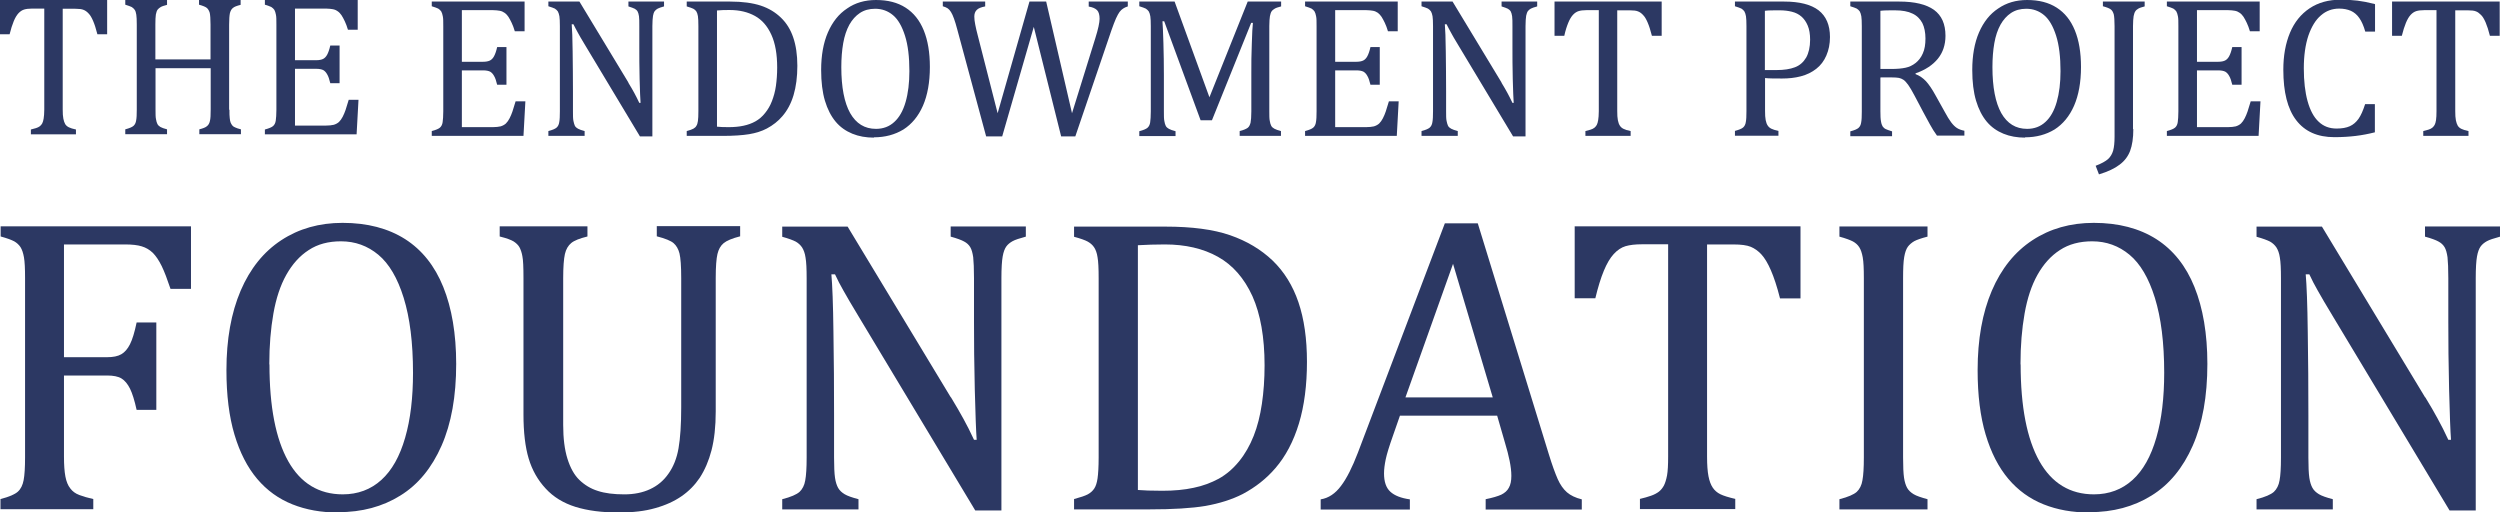
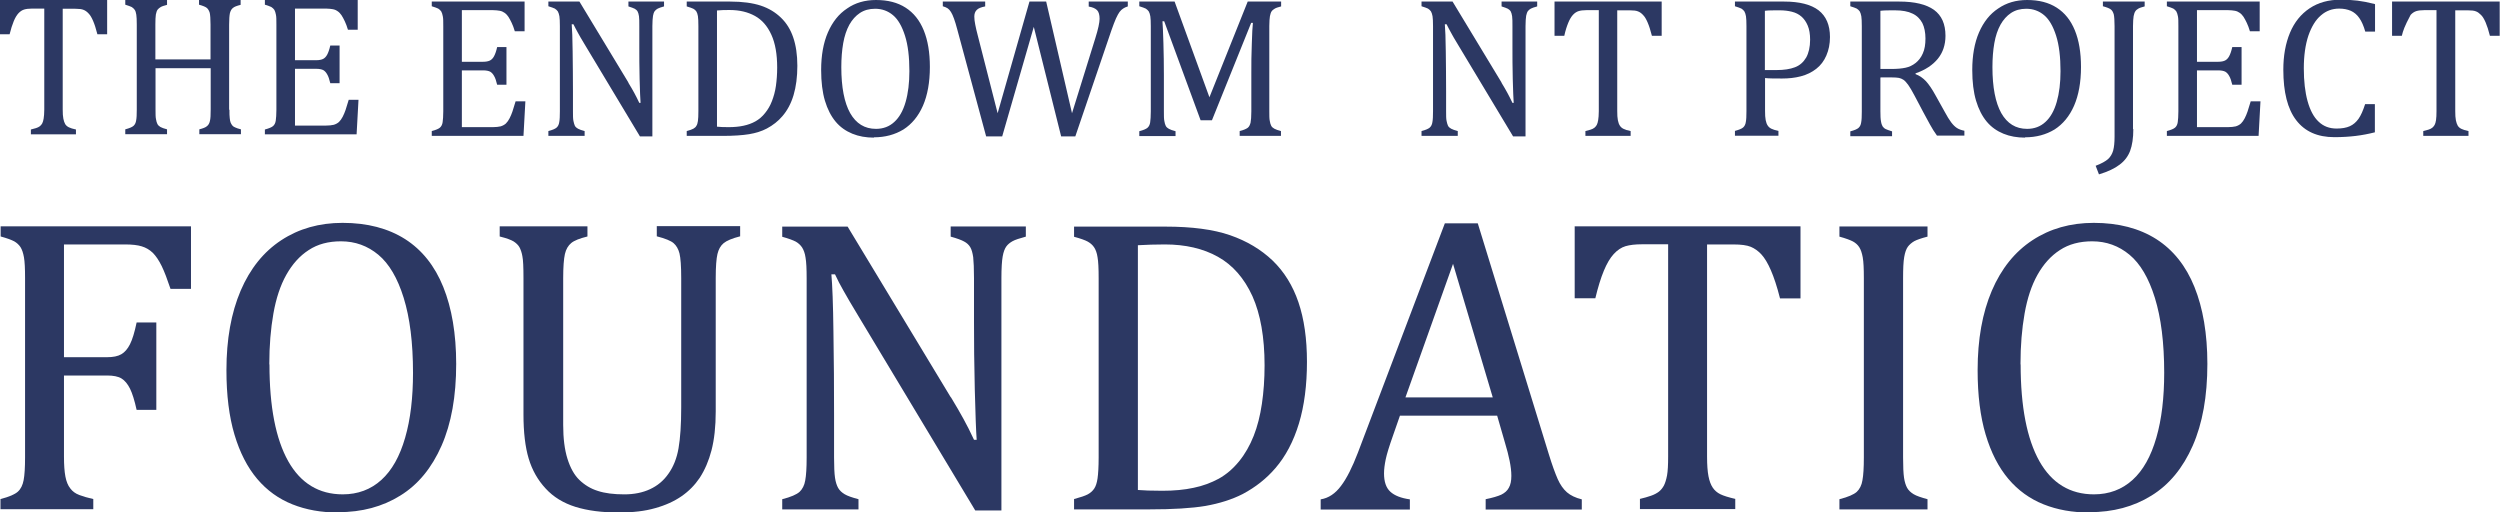
<svg xmlns="http://www.w3.org/2000/svg" width="200" height="41" viewBox="0 0 200 41" fill="none">
  <g clip-path="url(#clip0_1554_15491)">
    <path d="M-8.89459e-05 0H8.572V2.74H7.791C7.677 2.29 7.564 1.939 7.45 1.677C7.337 1.414 7.223 1.214 7.085 1.076C6.959 0.938 6.82 0.838 6.681 0.788C6.543 0.726 6.316 0.701 6.026 0.701H5.017V8.758C5.017 9.071 5.03 9.321 5.068 9.496C5.105 9.684 5.156 9.821 5.219 9.934C5.295 10.047 5.383 10.122 5.509 10.184C5.635 10.247 5.824 10.309 6.076 10.36V10.747H2.471V10.36C2.635 10.322 2.773 10.284 2.887 10.247C3.013 10.209 3.101 10.159 3.189 10.097C3.265 10.034 3.328 9.959 3.378 9.872C3.429 9.771 3.467 9.646 3.492 9.484C3.517 9.321 3.542 9.083 3.542 8.771V0.688H2.546C2.294 0.688 2.093 0.713 1.929 0.763C1.765 0.813 1.614 0.913 1.475 1.063C1.336 1.214 1.21 1.426 1.097 1.702C0.983 1.977 0.87 2.327 0.769 2.74H-0.013V0H-8.89459e-05Z" fill="#2C3863" />
    <path d="M18.355 8.771C18.355 9.071 18.355 9.296 18.38 9.459C18.393 9.609 18.418 9.734 18.456 9.821C18.494 9.909 18.544 9.984 18.594 10.047C18.645 10.109 18.72 10.159 18.821 10.197C18.922 10.247 19.073 10.297 19.275 10.347V10.735H15.947V10.347C16.237 10.272 16.439 10.197 16.552 10.097C16.666 10.009 16.754 9.872 16.792 9.684C16.842 9.496 16.855 9.196 16.855 8.758V5.455H12.442V8.758C12.442 9.108 12.442 9.371 12.48 9.534C12.505 9.696 12.543 9.821 12.594 9.922C12.644 10.022 12.732 10.097 12.833 10.159C12.947 10.222 13.123 10.284 13.363 10.347V10.735H10.022V10.347C10.35 10.259 10.564 10.172 10.678 10.072C10.791 9.972 10.867 9.821 10.892 9.634C10.93 9.446 10.942 9.158 10.942 8.771V1.964C10.942 1.601 10.93 1.339 10.904 1.176C10.879 1.013 10.841 0.876 10.778 0.788C10.715 0.701 10.64 0.626 10.539 0.563C10.438 0.513 10.261 0.45 10.022 0.375V0H13.363V0.388C13.136 0.45 12.959 0.5 12.858 0.563C12.758 0.626 12.669 0.688 12.606 0.776C12.543 0.863 12.505 0.988 12.468 1.164C12.442 1.339 12.43 1.601 12.43 1.964V4.754H16.842V1.964C16.842 1.514 16.817 1.201 16.779 1.026C16.729 0.863 16.653 0.726 16.552 0.638C16.451 0.551 16.237 0.463 15.922 0.375V0H19.25V0.388C18.947 0.463 18.746 0.538 18.632 0.638C18.519 0.726 18.443 0.863 18.393 1.051C18.355 1.239 18.33 1.539 18.33 1.977V8.783L18.355 8.771Z" fill="#2C3863" />
    <path d="M28.617 0V2.377H27.835C27.759 2.114 27.671 1.889 27.583 1.702C27.495 1.514 27.406 1.351 27.318 1.214C27.23 1.089 27.129 0.976 27.015 0.901C26.915 0.826 26.776 0.763 26.637 0.738C26.486 0.713 26.31 0.688 26.108 0.688H23.599V4.817H25.301C25.528 4.817 25.717 4.779 25.843 4.717C25.969 4.654 26.083 4.542 26.171 4.379C26.259 4.216 26.347 3.979 26.423 3.641H27.167V6.656H26.423C26.347 6.343 26.272 6.106 26.171 5.943C26.083 5.78 25.969 5.668 25.856 5.605C25.73 5.543 25.541 5.505 25.301 5.505H23.599V10.047H26.07C26.322 10.047 26.537 10.022 26.7 9.984C26.864 9.934 27.003 9.859 27.116 9.759C27.23 9.646 27.331 9.509 27.419 9.334C27.507 9.158 27.583 8.983 27.646 8.796C27.709 8.608 27.785 8.333 27.898 7.982H28.68L28.528 10.747H21.191V10.36C21.519 10.272 21.733 10.184 21.847 10.084C21.96 9.984 22.036 9.834 22.061 9.646C22.087 9.459 22.112 9.171 22.112 8.783V1.964C22.112 1.601 22.112 1.339 22.074 1.176C22.049 1.013 21.998 0.888 21.948 0.788C21.885 0.701 21.809 0.626 21.708 0.563C21.607 0.513 21.431 0.45 21.191 0.375V0H28.604H28.617Z" fill="#2C3863" />
    <path d="M41.967 0.125V2.502H41.185C41.109 2.239 41.021 2.014 40.933 1.827C40.845 1.639 40.756 1.476 40.668 1.339C40.58 1.214 40.479 1.101 40.366 1.026C40.265 0.951 40.126 0.888 39.987 0.863C39.836 0.838 39.66 0.813 39.458 0.813H36.949V4.942H38.651C38.878 4.942 39.067 4.904 39.193 4.842C39.319 4.779 39.433 4.667 39.521 4.504C39.609 4.341 39.697 4.104 39.773 3.766H40.517V6.781H39.773C39.697 6.468 39.622 6.231 39.521 6.068C39.433 5.905 39.319 5.793 39.206 5.73C39.08 5.668 38.891 5.63 38.651 5.63H36.949V10.172H39.42C39.672 10.172 39.887 10.147 40.05 10.109C40.214 10.059 40.353 9.984 40.467 9.884C40.58 9.771 40.681 9.634 40.769 9.459C40.857 9.283 40.933 9.108 40.996 8.921C41.059 8.733 41.135 8.47 41.248 8.107H42.03L41.878 10.872H34.541V10.485C34.869 10.397 35.084 10.309 35.197 10.209C35.31 10.109 35.386 9.959 35.411 9.771C35.437 9.584 35.462 9.296 35.462 8.908V2.089C35.462 1.726 35.462 1.464 35.424 1.301C35.399 1.138 35.348 1.013 35.298 0.913C35.235 0.826 35.159 0.751 35.058 0.688C34.958 0.638 34.781 0.575 34.541 0.5V0.125H41.954H41.967Z" fill="#2C3863" />
    <path d="M50.261 6.606C50.451 6.919 50.614 7.194 50.741 7.432C50.867 7.669 51.005 7.932 51.144 8.232H51.245C51.22 7.907 51.194 7.282 51.169 6.331C51.144 5.38 51.144 4.517 51.144 3.753V2.102C51.144 1.739 51.144 1.476 51.119 1.301C51.094 1.138 51.056 1.001 51.005 0.913C50.955 0.826 50.867 0.751 50.778 0.701C50.678 0.65 50.514 0.588 50.274 0.513V0.125H53.123V0.513C52.884 0.575 52.72 0.638 52.619 0.688C52.518 0.738 52.442 0.813 52.379 0.888C52.316 0.976 52.266 1.101 52.241 1.264C52.215 1.439 52.19 1.714 52.19 2.089V10.91H51.194L46.782 3.566C46.505 3.115 46.316 2.777 46.202 2.565C46.089 2.352 45.975 2.152 45.874 1.939H45.736C45.774 2.34 45.799 3.078 45.812 4.129C45.824 5.192 45.837 6.243 45.837 7.294V8.896C45.837 9.246 45.837 9.509 45.874 9.671C45.912 9.834 45.938 9.959 45.988 10.059C46.038 10.159 46.127 10.234 46.24 10.297C46.354 10.359 46.53 10.422 46.77 10.485V10.872H43.87V10.485C44.198 10.397 44.412 10.309 44.526 10.209C44.639 10.109 44.715 9.959 44.74 9.771C44.778 9.584 44.79 9.296 44.79 8.908V2.089C44.79 1.726 44.778 1.464 44.753 1.301C44.727 1.138 44.677 1.013 44.627 0.913C44.563 0.826 44.488 0.751 44.387 0.688C44.286 0.638 44.11 0.575 43.87 0.5V0.125H46.354L50.274 6.606H50.261Z" fill="#2C3863" />
    <path d="M57.359 10.134C57.573 10.159 57.888 10.172 58.292 10.172C58.733 10.172 59.136 10.134 59.477 10.059C59.83 9.984 60.145 9.871 60.435 9.709C60.725 9.546 60.977 9.333 61.204 9.046C61.431 8.77 61.62 8.445 61.758 8.082C61.897 7.719 62.011 7.319 62.074 6.869C62.137 6.418 62.174 5.93 62.174 5.405C62.174 4.341 62.023 3.466 61.708 2.777C61.393 2.089 60.964 1.589 60.397 1.276C59.83 0.963 59.161 0.801 58.38 0.801C58.014 0.801 57.687 0.801 57.359 0.838V10.134ZM54.938 10.872V10.485C55.178 10.422 55.354 10.359 55.468 10.297C55.569 10.234 55.657 10.172 55.707 10.072C55.77 9.984 55.808 9.859 55.833 9.684C55.859 9.521 55.871 9.246 55.871 8.883V2.089C55.871 1.726 55.859 1.451 55.833 1.289C55.808 1.126 55.758 1.001 55.707 0.913C55.644 0.826 55.569 0.751 55.468 0.701C55.367 0.65 55.191 0.588 54.938 0.513V0.125H58.405C59.401 0.125 60.221 0.238 60.863 0.45C61.506 0.663 62.036 0.988 62.477 1.414C62.918 1.839 63.246 2.365 63.46 3.003C63.675 3.628 63.788 4.391 63.788 5.267C63.788 6.143 63.687 6.931 63.486 7.607C63.284 8.282 62.981 8.845 62.59 9.296C62.25 9.696 61.834 10.022 61.342 10.284C60.939 10.497 60.46 10.647 59.931 10.735C59.401 10.822 58.682 10.872 57.8 10.872H54.926H54.938Z" fill="#2C3863" />
    <path d="M67.305 5.367C67.305 6.981 67.545 8.208 68.011 9.046C68.49 9.884 69.171 10.309 70.079 10.309C70.659 10.309 71.15 10.122 71.541 9.759C71.945 9.396 72.247 8.858 72.449 8.157C72.651 7.457 72.751 6.631 72.751 5.693C72.751 4.554 72.638 3.603 72.398 2.853C72.159 2.102 71.844 1.551 71.44 1.214C71.037 0.876 70.558 0.701 70.016 0.701C69.537 0.701 69.133 0.813 68.793 1.038C68.453 1.264 68.175 1.576 67.948 1.977C67.722 2.39 67.558 2.878 67.457 3.453C67.356 4.029 67.305 4.667 67.305 5.38M69.915 11.01C69.285 11.01 68.705 10.91 68.188 10.697C67.671 10.485 67.217 10.172 66.852 9.734C66.486 9.296 66.196 8.733 65.994 8.057C65.793 7.382 65.692 6.556 65.692 5.605C65.692 4.442 65.868 3.428 66.234 2.59C66.6 1.752 67.104 1.114 67.772 0.676C68.415 0.225 69.197 0 70.079 0C71.024 0 71.806 0.2 72.449 0.613C73.092 1.026 73.571 1.626 73.899 2.427C74.226 3.228 74.39 4.204 74.39 5.355C74.39 6.581 74.201 7.619 73.836 8.458C73.47 9.296 72.941 9.934 72.272 10.36C71.592 10.772 70.81 10.985 69.915 10.985" fill="#2C3863" />
    <path d="M82.71 2.127L80.176 10.91H78.891L76.584 2.365C76.483 2.002 76.407 1.714 76.319 1.489C76.243 1.264 76.155 1.088 76.079 0.963C76.004 0.838 75.915 0.738 75.827 0.676C75.739 0.613 75.6 0.55 75.424 0.5V0.125H78.815V0.513C78.487 0.575 78.26 0.663 78.134 0.801C78.008 0.926 77.945 1.101 77.945 1.326C77.945 1.514 77.97 1.726 78.021 1.977C78.071 2.227 78.134 2.515 78.222 2.84L79.811 9.058L82.357 0.125H83.694L85.761 9.058L87.627 3.053C87.854 2.327 87.967 1.802 87.967 1.501C87.967 1.201 87.904 0.951 87.766 0.813C87.627 0.676 87.412 0.575 87.097 0.525V0.125H90.224V0.513C90.06 0.563 89.934 0.625 89.846 0.688C89.745 0.751 89.656 0.838 89.568 0.951C89.48 1.063 89.392 1.239 89.278 1.476C89.177 1.714 89.051 2.027 88.913 2.427L86.026 10.91H84.891L82.698 2.127H82.71Z" fill="#2C3863" />
    <path d="M102.49 0.513C102.263 0.575 102.086 0.625 101.986 0.688C101.885 0.751 101.796 0.813 101.733 0.901C101.67 0.988 101.633 1.113 101.595 1.289C101.569 1.464 101.544 1.726 101.544 2.089V8.896C101.544 9.246 101.544 9.509 101.582 9.671C101.607 9.834 101.645 9.959 101.696 10.059C101.746 10.159 101.834 10.234 101.948 10.297C102.061 10.359 102.238 10.422 102.477 10.485V10.872H99.174V10.485C99.477 10.409 99.678 10.322 99.805 10.234C99.931 10.147 99.994 9.997 100.044 9.821C100.082 9.634 100.107 9.333 100.107 8.908V5.893C100.107 5.105 100.107 4.304 100.145 3.491C100.17 2.677 100.195 2.127 100.233 1.827H100.095L96.956 9.621H96.048L93.136 1.701H92.997C93.022 2.027 93.048 2.602 93.073 3.441C93.098 4.279 93.111 5.142 93.111 6.03V8.908C93.111 9.258 93.111 9.521 93.148 9.684C93.174 9.846 93.212 9.972 93.262 10.072C93.312 10.172 93.401 10.247 93.514 10.309C93.627 10.372 93.804 10.434 94.043 10.497V10.885H91.144V10.497C91.472 10.409 91.686 10.322 91.8 10.222C91.913 10.122 91.989 9.972 92.014 9.784C92.039 9.596 92.064 9.308 92.064 8.921V2.089C92.064 1.726 92.052 1.464 92.026 1.301C92.001 1.138 91.951 1.001 91.9 0.913C91.837 0.826 91.762 0.751 91.661 0.688C91.56 0.638 91.384 0.575 91.144 0.5V0.125H93.968L96.754 7.782L99.817 0.125H102.49V0.513Z" fill="#2C3863" />
-     <path d="M111.818 0.125V2.502H111.037C110.961 2.239 110.873 2.014 110.785 1.827C110.696 1.639 110.608 1.476 110.52 1.339C110.432 1.214 110.331 1.101 110.23 1.026C110.116 0.951 109.99 0.888 109.852 0.863C109.7 0.838 109.524 0.813 109.322 0.813H106.814V4.942H108.515C108.742 4.942 108.931 4.904 109.058 4.842C109.184 4.779 109.297 4.667 109.385 4.504C109.474 4.341 109.562 4.104 109.637 3.766H110.381V6.781H109.637C109.562 6.468 109.486 6.231 109.385 6.068C109.297 5.905 109.184 5.793 109.07 5.73C108.944 5.668 108.755 5.63 108.515 5.63H106.814V10.172H109.284C109.537 10.172 109.751 10.147 109.915 10.109C110.079 10.059 110.217 9.984 110.331 9.884C110.444 9.771 110.545 9.634 110.633 9.459C110.722 9.283 110.797 9.108 110.86 8.921C110.923 8.733 110.999 8.47 111.112 8.107H111.894L111.743 10.872H104.406V10.485C104.734 10.397 104.948 10.309 105.061 10.209C105.175 10.109 105.25 9.959 105.276 9.771C105.313 9.584 105.326 9.296 105.326 8.908V2.089C105.326 1.726 105.326 1.464 105.288 1.301C105.263 1.138 105.213 1.013 105.162 0.913C105.099 0.826 105.023 0.751 104.923 0.688C104.822 0.638 104.645 0.575 104.406 0.5V0.125H111.818Z" fill="#2C3863" />
    <path d="M120.113 6.606C120.302 6.919 120.466 7.194 120.592 7.432C120.718 7.669 120.857 7.932 120.996 8.232H121.096C121.071 7.907 121.046 7.282 121.021 6.331C120.996 5.38 120.996 4.517 120.996 3.753V2.102C120.996 1.739 120.996 1.476 120.97 1.301C120.945 1.138 120.907 1.001 120.857 0.913C120.806 0.826 120.718 0.751 120.63 0.701C120.529 0.65 120.365 0.588 120.126 0.513V0.125H122.975V0.513C122.735 0.575 122.571 0.638 122.471 0.688C122.37 0.738 122.294 0.813 122.231 0.888C122.168 0.976 122.13 1.101 122.092 1.264C122.067 1.439 122.042 1.714 122.042 2.089V10.91H121.046L116.634 3.566C116.356 3.115 116.167 2.777 116.054 2.565C115.94 2.352 115.827 2.152 115.726 1.939H115.587C115.625 2.34 115.65 3.078 115.663 4.129C115.676 5.192 115.688 6.243 115.688 7.294V8.896C115.688 9.246 115.688 9.509 115.726 9.671C115.764 9.834 115.789 9.959 115.84 10.059C115.89 10.159 115.978 10.234 116.092 10.297C116.205 10.359 116.382 10.422 116.621 10.485V10.872H113.722V10.485C114.049 10.397 114.264 10.309 114.377 10.209C114.491 10.109 114.566 9.959 114.592 9.771C114.629 9.584 114.642 9.296 114.642 8.908V2.089C114.642 1.726 114.629 1.464 114.604 1.301C114.579 1.138 114.528 1.013 114.478 0.913C114.415 0.826 114.339 0.751 114.239 0.688C114.138 0.638 113.961 0.575 113.722 0.5V0.125H116.205L120.126 6.606H120.113Z" fill="#2C3863" />
    <path d="M124.362 0.125H132.934V2.865H132.153C132.039 2.415 131.926 2.064 131.812 1.802C131.699 1.539 131.585 1.339 131.447 1.201C131.321 1.063 131.182 0.963 131.043 0.913C130.905 0.851 130.678 0.826 130.388 0.826H129.379V8.883C129.379 9.196 129.392 9.434 129.43 9.621C129.467 9.809 129.518 9.946 129.593 10.059C129.669 10.172 129.757 10.247 129.883 10.309C130.009 10.372 130.199 10.434 130.451 10.485V10.872H126.833V10.485C126.997 10.447 127.135 10.409 127.249 10.372C127.375 10.334 127.463 10.284 127.551 10.222C127.627 10.159 127.69 10.084 127.74 9.997C127.791 9.896 127.829 9.771 127.854 9.609C127.879 9.446 127.904 9.208 127.904 8.896V0.813H126.908C126.656 0.813 126.454 0.838 126.291 0.888C126.127 0.938 125.975 1.038 125.837 1.188C125.698 1.339 125.572 1.551 125.459 1.827C125.345 2.102 125.232 2.452 125.143 2.865H124.362V0.125Z" fill="#2C3863" />
    <path d="M141.204 5.605H142.124C142.716 5.605 143.208 5.53 143.599 5.38C143.99 5.23 144.28 4.967 144.494 4.604C144.696 4.241 144.809 3.766 144.809 3.178C144.809 2.727 144.746 2.352 144.62 2.052C144.494 1.751 144.33 1.514 144.116 1.326C143.901 1.138 143.649 1.013 143.347 0.938C143.044 0.863 142.729 0.826 142.376 0.826C141.847 0.826 141.456 0.826 141.191 0.863V5.618L141.204 5.605ZM141.204 8.87C141.204 9.183 141.216 9.421 141.254 9.609C141.292 9.796 141.342 9.934 141.418 10.047C141.494 10.159 141.582 10.234 141.708 10.297C141.834 10.359 142.023 10.422 142.275 10.472V10.86H138.796V10.472C139.124 10.384 139.338 10.297 139.451 10.197C139.565 10.097 139.641 9.946 139.666 9.759C139.704 9.571 139.716 9.283 139.716 8.896V2.089C139.716 1.726 139.704 1.464 139.678 1.301C139.653 1.138 139.603 1.013 139.552 0.913C139.489 0.826 139.414 0.751 139.313 0.688C139.212 0.638 139.035 0.575 138.796 0.5V0.125H142.729C143.965 0.125 144.885 0.363 145.49 0.826C146.095 1.301 146.398 2.014 146.398 2.965C146.398 3.516 146.297 4.004 146.108 4.441C145.918 4.879 145.654 5.23 145.301 5.505C144.948 5.78 144.544 5.98 144.065 6.105C143.586 6.231 143.095 6.281 142.565 6.281C141.973 6.281 141.519 6.281 141.204 6.243V8.858V8.87Z" fill="#2C3863" />
    <path d="M150.432 0.851V5.517H151.327C151.781 5.517 152.159 5.48 152.449 5.417C152.739 5.355 153.003 5.23 153.243 5.042C153.482 4.854 153.684 4.604 153.823 4.279C153.974 3.954 154.037 3.553 154.037 3.078C154.037 2.602 153.949 2.164 153.785 1.839C153.609 1.514 153.356 1.251 153.003 1.088C152.65 0.913 152.184 0.826 151.592 0.826C151.112 0.826 150.734 0.826 150.432 0.863M150.432 6.218V8.896C150.432 9.271 150.444 9.546 150.482 9.721C150.507 9.896 150.558 10.022 150.608 10.109C150.671 10.197 150.747 10.272 150.848 10.322C150.949 10.372 151.125 10.434 151.365 10.509V10.897H148.024V10.509C148.352 10.422 148.566 10.334 148.679 10.234C148.793 10.134 148.869 9.984 148.894 9.796C148.932 9.609 148.944 9.321 148.944 8.933V2.089C148.944 1.726 148.932 1.464 148.906 1.301C148.881 1.138 148.831 1.013 148.78 0.913C148.717 0.826 148.642 0.751 148.541 0.688C148.44 0.638 148.263 0.575 148.024 0.5V0.125H151.945C153.18 0.125 154.1 0.35 154.718 0.788C155.336 1.239 155.638 1.927 155.638 2.865C155.638 3.578 155.436 4.191 155.033 4.692C154.63 5.192 154.037 5.593 153.243 5.868V5.93C153.571 6.055 153.835 6.243 154.075 6.493C154.302 6.744 154.567 7.119 154.844 7.632L155.563 8.921C155.764 9.296 155.941 9.584 156.092 9.784C156.243 9.984 156.395 10.134 156.546 10.234C156.697 10.334 156.899 10.409 157.151 10.46V10.847H154.957C154.756 10.572 154.567 10.272 154.39 9.946C154.214 9.621 154.037 9.296 153.861 8.971L153.167 7.657C152.953 7.257 152.789 6.969 152.65 6.781C152.512 6.593 152.386 6.456 152.272 6.381C152.159 6.306 152.033 6.256 151.907 6.231C151.781 6.206 151.579 6.193 151.327 6.193H150.457L150.432 6.218Z" fill="#2C3863" />
    <path d="M159.395 5.367C159.395 6.981 159.634 8.208 160.101 9.046C160.58 9.884 161.261 10.309 162.168 10.309C162.748 10.309 163.24 10.122 163.631 9.759C164.034 9.396 164.337 8.858 164.538 8.157C164.74 7.457 164.841 6.631 164.841 5.693C164.841 4.554 164.727 3.603 164.488 2.853C164.248 2.102 163.933 1.551 163.53 1.214C163.126 0.876 162.647 0.701 162.105 0.701C161.626 0.701 161.223 0.813 160.882 1.038C160.542 1.264 160.265 1.576 160.038 1.977C159.811 2.39 159.647 2.878 159.546 3.453C159.445 4.029 159.395 4.667 159.395 5.38M162.004 11.01C161.374 11.01 160.794 10.91 160.277 10.697C159.76 10.485 159.307 10.172 158.941 9.734C158.575 9.296 158.286 8.733 158.084 8.057C157.882 7.382 157.781 6.556 157.781 5.605C157.781 4.442 157.958 3.428 158.323 2.59C158.689 1.752 159.193 1.114 159.861 0.676C160.517 0.225 161.286 0 162.168 0C163.114 0 163.895 0.2 164.538 0.613C165.181 1.026 165.66 1.626 165.988 2.427C166.316 3.228 166.48 4.204 166.48 5.355C166.48 6.581 166.291 7.619 165.925 8.458C165.559 9.296 165.03 9.934 164.362 10.36C163.681 10.772 162.899 10.985 162.004 10.985" fill="#2C3863" />
    <path d="M170.665 10.334C170.665 11.047 170.577 11.623 170.413 12.061C170.249 12.499 169.972 12.874 169.568 13.174C169.178 13.475 168.623 13.737 167.917 13.95L167.652 13.262C168.119 13.087 168.447 12.899 168.648 12.724C168.837 12.549 168.976 12.311 169.052 12.048C169.127 11.773 169.165 11.41 169.165 10.947V2.089C169.165 1.639 169.14 1.326 169.102 1.151C169.052 0.988 168.989 0.851 168.875 0.763C168.774 0.676 168.56 0.588 168.232 0.5V0.125H171.573V0.513C171.346 0.575 171.17 0.625 171.069 0.688C170.968 0.751 170.88 0.813 170.829 0.901C170.766 0.988 170.728 1.113 170.69 1.289C170.665 1.464 170.64 1.726 170.64 2.089V10.322L170.665 10.334Z" fill="#2C3863" />
    <path d="M180.775 0.125V2.502H179.994C179.918 2.239 179.83 2.014 179.742 1.827C179.653 1.639 179.565 1.476 179.477 1.339C179.389 1.214 179.288 1.101 179.174 1.026C179.073 0.951 178.935 0.888 178.796 0.863C178.645 0.838 178.468 0.813 178.267 0.813H175.758V4.942H177.46C177.687 4.942 177.876 4.904 178.002 4.842C178.128 4.779 178.241 4.667 178.33 4.504C178.418 4.341 178.506 4.104 178.582 3.766H179.326V6.781H178.582C178.506 6.468 178.43 6.231 178.33 6.068C178.241 5.905 178.128 5.793 178.014 5.73C177.888 5.668 177.699 5.63 177.46 5.63H175.758V10.172H178.229C178.481 10.172 178.695 10.147 178.859 10.109C179.023 10.059 179.162 9.984 179.275 9.884C179.389 9.771 179.489 9.634 179.578 9.459C179.666 9.283 179.742 9.108 179.805 8.921C179.868 8.733 179.943 8.47 180.057 8.107H180.838L180.687 10.872H173.35V10.485C173.678 10.397 173.892 10.309 174.006 10.209C174.119 10.109 174.195 9.959 174.22 9.771C174.245 9.584 174.27 9.296 174.27 8.908V2.089C174.27 1.726 174.27 1.464 174.233 1.301C174.207 1.138 174.157 1.013 174.106 0.913C174.043 0.826 173.968 0.751 173.867 0.688C173.766 0.638 173.59 0.575 173.35 0.5V0.125H180.763H180.775Z" fill="#2C3863" />
    <path d="M190.003 0.35V2.527H189.221C189.095 2.077 188.931 1.702 188.742 1.439C188.553 1.164 188.314 0.976 188.062 0.863C187.797 0.751 187.494 0.688 187.129 0.688C186.587 0.688 186.095 0.863 185.679 1.226C185.25 1.589 184.923 2.127 184.67 2.853C184.431 3.578 184.305 4.442 184.305 5.468C184.305 6.494 184.406 7.369 184.607 8.095C184.809 8.821 185.099 9.371 185.49 9.734C185.881 10.109 186.36 10.284 186.927 10.284C187.356 10.284 187.709 10.222 187.986 10.097C188.263 9.972 188.49 9.772 188.679 9.509C188.868 9.246 189.045 8.846 189.209 8.333H189.99V10.585C189.499 10.71 188.982 10.81 188.465 10.873C187.948 10.935 187.368 10.973 186.75 10.973C185.402 10.973 184.393 10.522 183.7 9.621C183.006 8.721 182.666 7.369 182.666 5.58C182.666 4.454 182.843 3.478 183.195 2.628C183.548 1.777 184.078 1.126 184.771 0.663C185.465 0.2 186.297 -0.025 187.255 -0.025C187.734 -0.025 188.175 0 188.591 0.05C188.994 0.1 189.461 0.188 189.99 0.325" fill="#2C3863" />
-     <path d="M191.403 0.125H199.975V2.865H199.193C199.08 2.415 198.966 2.064 198.853 1.802C198.739 1.539 198.626 1.339 198.487 1.201C198.349 1.063 198.223 0.963 198.084 0.913C197.945 0.851 197.718 0.826 197.428 0.826H196.42V8.883C196.42 9.196 196.433 9.434 196.47 9.621C196.508 9.809 196.559 9.946 196.622 10.059C196.697 10.172 196.785 10.247 196.912 10.309C197.038 10.372 197.227 10.434 197.479 10.485V10.872H193.861V10.485C194.025 10.447 194.163 10.409 194.277 10.372C194.403 10.334 194.491 10.284 194.579 10.222C194.655 10.159 194.718 10.084 194.768 9.997C194.819 9.909 194.857 9.771 194.882 9.609C194.907 9.446 194.92 9.208 194.92 8.896V0.813H193.924C193.672 0.813 193.47 0.838 193.306 0.888C193.142 0.938 192.991 1.038 192.852 1.188C192.714 1.339 192.588 1.551 192.474 1.827C192.361 2.102 192.247 2.452 192.146 2.865H191.365V0.125H191.403Z" fill="#2C3863" />
+     <path d="M191.403 0.125H199.975V2.865H199.193C199.08 2.415 198.966 2.064 198.853 1.802C198.739 1.539 198.626 1.339 198.487 1.201C198.349 1.063 198.223 0.963 198.084 0.913C197.945 0.851 197.718 0.826 197.428 0.826H196.42V8.883C196.42 9.196 196.433 9.434 196.47 9.621C196.508 9.809 196.559 9.946 196.622 10.059C196.697 10.172 196.785 10.247 196.912 10.309C197.038 10.372 197.227 10.434 197.479 10.485V10.872H193.861V10.485C194.025 10.447 194.163 10.409 194.277 10.372C194.403 10.334 194.491 10.284 194.579 10.222C194.655 10.159 194.718 10.084 194.768 9.997C194.819 9.909 194.857 9.771 194.882 9.609C194.907 9.446 194.92 9.208 194.92 8.896V0.813H193.924C193.672 0.813 193.47 0.838 193.306 0.888C193.142 0.938 192.991 1.038 192.852 1.188C192.361 2.102 192.247 2.452 192.146 2.865H191.365V0.125H191.403Z" fill="#2C3863" />
    <path d="M15.279 18.104V23.109H13.64C13.388 22.358 13.161 21.745 12.934 21.282C12.707 20.819 12.468 20.469 12.216 20.218C11.964 19.981 11.674 19.806 11.333 19.706C11.006 19.605 10.564 19.555 10.01 19.555H5.118V28.576H8.56C9.052 28.576 9.43 28.501 9.707 28.338C9.985 28.176 10.211 27.913 10.4 27.538C10.59 27.162 10.766 26.587 10.93 25.799H12.506V32.792H10.93C10.766 32.042 10.59 31.479 10.4 31.091C10.211 30.715 9.985 30.44 9.72 30.278C9.455 30.115 9.064 30.04 8.56 30.04H5.118V36.533C5.118 37.197 5.156 37.722 5.232 38.122C5.308 38.523 5.434 38.836 5.623 39.073C5.799 39.311 6.039 39.486 6.341 39.599C6.644 39.711 7.009 39.824 7.463 39.924V40.737H0.038V39.924C0.731 39.749 1.185 39.549 1.425 39.336C1.664 39.123 1.816 38.81 1.891 38.41C1.967 38.01 2.005 37.409 2.005 36.583V22.245C2.005 21.482 1.979 20.932 1.916 20.581C1.853 20.231 1.765 19.968 1.639 19.768C1.513 19.58 1.337 19.418 1.135 19.305C0.921 19.192 0.555 19.055 0.051 18.917V18.104H15.279Z" fill="#2C3863" />
    <path d="M21.557 29.151C21.557 32.542 22.061 35.119 23.057 36.896C24.053 38.66 25.515 39.548 27.419 39.548C28.629 39.548 29.663 39.161 30.507 38.397C31.352 37.634 31.982 36.508 32.411 35.019C32.84 33.543 33.041 31.804 33.041 29.827C33.041 27.412 32.789 25.423 32.297 23.834C31.806 22.245 31.125 21.094 30.268 20.381C29.41 19.668 28.415 19.305 27.28 19.305C26.272 19.305 25.414 19.53 24.696 20.006C23.977 20.468 23.385 21.132 22.906 21.982C22.427 22.833 22.086 23.872 21.872 25.085C21.658 26.299 21.544 27.65 21.544 29.151M27.041 41C25.704 41 24.494 40.787 23.397 40.349C22.3 39.911 21.355 39.236 20.573 38.31C19.792 37.384 19.187 36.208 18.758 34.769C18.329 33.33 18.115 31.616 18.115 29.614C18.115 27.15 18.493 25.035 19.25 23.259C20.006 21.494 21.09 20.143 22.502 19.217C23.914 18.291 25.54 17.829 27.406 17.829C29.385 17.829 31.049 18.267 32.411 19.13C33.76 19.993 34.781 21.269 35.462 22.958C36.142 24.647 36.495 26.699 36.495 29.114C36.495 31.704 36.105 33.881 35.323 35.657C34.541 37.434 33.445 38.773 32.02 39.649C30.596 40.537 28.944 40.975 27.053 40.975" fill="#2C3863" />
    <path d="M57.258 32.918C57.258 34.119 57.145 35.157 56.918 36.033C56.703 36.859 56.388 37.597 55.972 38.235C55.581 38.811 55.102 39.299 54.522 39.699C53.943 40.099 53.236 40.425 52.417 40.65C51.598 40.888 50.627 41 49.505 41C48.156 41 47.009 40.85 46.038 40.55C45.08 40.25 44.273 39.762 43.656 39.086C43.025 38.41 42.572 37.61 42.294 36.684C42.017 35.758 41.878 34.582 41.878 33.156V22.246C41.878 21.382 41.853 20.794 41.79 20.494C41.739 20.194 41.651 19.956 41.55 19.768C41.45 19.593 41.286 19.443 41.097 19.318C40.895 19.193 40.529 19.055 39.975 18.918V18.104H46.996V18.918C46.379 19.068 45.937 19.243 45.698 19.443C45.458 19.643 45.282 19.931 45.194 20.319C45.105 20.707 45.055 21.357 45.055 22.258V33.994C45.055 35.07 45.168 35.971 45.395 36.696C45.622 37.422 45.937 37.998 46.353 38.398C46.769 38.798 47.261 39.099 47.828 39.274C48.396 39.461 49.102 39.549 49.946 39.549C50.728 39.549 51.409 39.411 52.001 39.136C52.594 38.861 53.085 38.46 53.476 37.897C53.867 37.347 54.144 36.671 54.283 35.858C54.422 35.057 54.497 33.969 54.497 32.605V22.246C54.497 21.282 54.447 20.632 54.358 20.269C54.27 19.919 54.106 19.643 53.892 19.456C53.678 19.268 53.224 19.08 52.543 18.905V18.092H59.212V18.905C58.569 19.068 58.128 19.255 57.888 19.456C57.649 19.656 57.485 19.944 57.397 20.319C57.308 20.694 57.258 21.332 57.258 22.246V32.905V32.918Z" fill="#2C3863" />
    <path d="M76.066 31.767C76.47 32.43 76.798 33.005 77.075 33.506C77.352 34.006 77.63 34.557 77.92 35.182H78.134C78.084 34.507 78.033 33.168 77.983 31.166C77.932 29.164 77.92 27.35 77.92 25.736V22.258C77.92 21.495 77.894 20.944 77.857 20.581C77.806 20.231 77.731 19.956 77.617 19.768C77.504 19.581 77.34 19.43 77.125 19.318C76.924 19.205 76.558 19.068 76.054 18.93V18.117H82.067V18.93C81.563 19.068 81.21 19.18 81.008 19.293C80.806 19.405 80.63 19.543 80.504 19.718C80.378 19.893 80.277 20.156 80.214 20.519C80.151 20.869 80.113 21.457 80.113 22.258V40.837H78.02L68.717 25.361C68.137 24.397 67.721 23.697 67.481 23.259C67.229 22.821 67.002 22.383 66.801 21.945H66.511C66.587 22.796 66.65 24.335 66.675 26.562C66.713 28.789 66.725 31.003 66.725 33.218V36.596C66.725 37.334 66.75 37.872 66.801 38.223C66.851 38.56 66.939 38.836 67.053 39.036C67.166 39.236 67.343 39.399 67.57 39.536C67.797 39.674 68.162 39.799 68.679 39.937V40.75H62.578V39.937C63.271 39.761 63.725 39.561 63.964 39.349C64.191 39.136 64.355 38.823 64.418 38.435C64.494 38.035 64.532 37.434 64.532 36.609V22.27C64.532 21.507 64.506 20.957 64.443 20.607C64.393 20.256 64.292 19.993 64.166 19.793C64.04 19.606 63.864 19.443 63.662 19.33C63.447 19.218 63.082 19.08 62.578 18.942V18.129H67.809L76.066 31.792V31.767Z" fill="#2C3863" />
    <path d="M91.018 39.198C91.459 39.236 92.115 39.261 92.985 39.261C93.918 39.261 94.75 39.186 95.493 39.023C96.225 38.873 96.893 38.623 97.498 38.297C98.103 37.959 98.632 37.509 99.124 36.909C99.603 36.321 99.994 35.632 100.296 34.869C100.599 34.106 100.813 33.243 100.952 32.304C101.091 31.366 101.166 30.34 101.166 29.227C101.166 26.987 100.839 25.135 100.196 23.697C99.54 22.258 98.62 21.207 97.435 20.544C96.25 19.881 94.825 19.555 93.186 19.555C92.43 19.555 91.712 19.58 91.031 19.618V39.198H91.018ZM85.925 40.737V39.924C86.442 39.786 86.808 39.661 87.022 39.548C87.249 39.423 87.413 39.273 87.539 39.086C87.665 38.898 87.753 38.623 87.804 38.272C87.854 37.922 87.892 37.359 87.892 36.596V22.258C87.892 21.482 87.867 20.919 87.804 20.581C87.753 20.231 87.652 19.968 87.526 19.78C87.4 19.593 87.224 19.443 87.022 19.33C86.82 19.217 86.442 19.08 85.925 18.942V18.129H93.237C95.342 18.129 97.069 18.354 98.406 18.817C99.742 19.28 100.876 19.956 101.809 20.844C102.729 21.732 103.423 22.846 103.877 24.184C104.33 25.523 104.557 27.1 104.557 28.951C104.557 30.803 104.343 32.467 103.914 33.881C103.486 35.295 102.856 36.496 102.036 37.447C101.318 38.285 100.448 38.973 99.414 39.523C98.557 39.961 97.561 40.274 96.439 40.474C95.317 40.662 93.817 40.75 91.964 40.75H85.913L85.925 40.737Z" fill="#2C3863" />
    <path d="M112.436 31.791H119.42L116.243 21.107L112.436 31.791ZM118.853 40.75V39.936C119.407 39.824 119.823 39.699 120.101 39.574C120.378 39.436 120.58 39.261 120.706 39.023C120.844 38.785 120.908 38.473 120.908 38.072C120.908 37.697 120.857 37.297 120.769 36.859C120.681 36.421 120.555 35.933 120.391 35.395L119.773 33.255H111.995L111.428 34.882C111.138 35.695 110.948 36.321 110.86 36.733C110.772 37.159 110.722 37.534 110.722 37.872C110.722 38.535 110.885 39.023 111.226 39.336C111.566 39.649 112.083 39.849 112.789 39.949V40.762H105.654V39.949C106.284 39.849 106.826 39.486 107.28 38.873C107.746 38.26 108.188 37.372 108.629 36.221L115.588 17.866H118.222L123.908 36.346C124.173 37.209 124.412 37.859 124.614 38.322C124.815 38.773 125.068 39.136 125.358 39.386C125.648 39.636 126.038 39.824 126.543 39.949V40.762H118.84L118.853 40.75Z" fill="#2C3863" />
    <path d="M125.963 18.104H144.04V23.872H142.402C142.162 22.921 141.91 22.171 141.67 21.62C141.431 21.07 141.179 20.644 140.914 20.356C140.649 20.069 140.359 19.868 140.057 19.743C139.754 19.618 139.288 19.556 138.683 19.556H136.565V36.534C136.565 37.184 136.603 37.71 136.678 38.098C136.754 38.486 136.867 38.786 137.019 39.011C137.17 39.236 137.372 39.411 137.624 39.536C137.876 39.661 138.279 39.787 138.821 39.912V40.725H131.195V39.912C131.522 39.837 131.825 39.749 132.077 39.661C132.329 39.574 132.543 39.461 132.707 39.336C132.871 39.211 132.997 39.048 133.111 38.848C133.212 38.648 133.3 38.373 133.363 38.035C133.426 37.697 133.451 37.184 133.451 36.521V19.543H131.346C130.829 19.543 130.388 19.593 130.047 19.693C129.707 19.793 129.392 20.006 129.102 20.319C128.812 20.632 128.547 21.082 128.308 21.658C128.068 22.233 127.841 22.971 127.627 23.86H125.975V18.092L125.963 18.104Z" fill="#2C3863" />
    <path d="M152.247 36.596C152.247 37.334 152.272 37.885 152.323 38.223C152.373 38.56 152.462 38.836 152.575 39.036C152.688 39.236 152.865 39.399 153.092 39.536C153.319 39.674 153.697 39.799 154.201 39.937V40.75H147.154V39.937C147.848 39.761 148.301 39.561 148.541 39.349C148.768 39.136 148.932 38.823 148.995 38.423C149.07 38.022 149.108 37.422 149.108 36.596V22.258C149.108 21.495 149.083 20.944 149.02 20.594C148.957 20.244 148.869 19.981 148.743 19.781C148.617 19.581 148.44 19.43 148.238 19.318C148.024 19.205 147.659 19.068 147.154 18.93V18.117H154.201V18.93C153.71 19.055 153.357 19.18 153.142 19.293C152.928 19.418 152.752 19.568 152.625 19.743C152.499 19.918 152.399 20.194 152.336 20.569C152.272 20.932 152.247 21.495 152.247 22.258V36.596Z" fill="#2C3863" />
    <path d="M161.651 29.151C161.651 32.542 162.156 35.119 163.152 36.896C164.148 38.66 165.61 39.548 167.513 39.548C168.724 39.548 169.757 39.161 170.602 38.397C171.447 37.634 172.077 36.508 172.506 35.019C172.934 33.543 173.136 31.804 173.136 29.827C173.136 27.412 172.884 25.423 172.392 23.834C171.9 22.245 171.22 21.094 170.362 20.381C169.505 19.668 168.509 19.305 167.375 19.305C166.379 19.305 165.509 19.53 164.79 20.006C164.072 20.468 163.479 21.132 163 21.982C162.521 22.833 162.181 23.872 161.967 25.085C161.752 26.299 161.639 27.65 161.639 29.151M167.135 41C165.799 41 164.589 40.787 163.492 40.349C162.395 39.911 161.45 39.236 160.668 38.31C159.887 37.384 159.282 36.208 158.853 34.769C158.424 33.33 158.21 31.616 158.21 29.614C158.21 27.15 158.588 25.035 159.345 23.259C160.101 21.494 161.185 20.143 162.597 19.217C164.009 18.291 165.635 17.829 167.501 17.829C169.48 17.829 171.144 18.267 172.506 19.13C173.854 19.993 174.876 21.269 175.556 22.958C176.237 24.647 176.59 26.699 176.59 29.114C176.59 31.704 176.199 33.881 175.418 35.657C174.636 37.434 173.539 38.773 172.115 39.649C170.69 40.537 169.039 40.975 167.148 40.975" fill="#2C3863" />
-     <path d="M194.012 31.767C194.416 32.43 194.756 33.005 195.021 33.506C195.298 34.006 195.575 34.557 195.865 35.182H196.08C196.029 34.507 195.979 33.168 195.928 31.166C195.878 29.164 195.865 27.35 195.865 25.736V22.258C195.865 21.495 195.84 20.944 195.802 20.581C195.752 20.231 195.676 19.956 195.563 19.768C195.449 19.581 195.286 19.43 195.071 19.318C194.869 19.205 194.504 19.068 194 18.93V18.117H200.013V18.93C199.509 19.068 199.156 19.18 198.954 19.293C198.752 19.405 198.576 19.543 198.45 19.718C198.324 19.893 198.223 20.156 198.16 20.519C198.097 20.869 198.059 21.457 198.059 22.258V40.837H195.966L186.663 25.361C186.083 24.397 185.667 23.697 185.427 23.259C185.175 22.821 184.948 22.383 184.747 21.945H184.457C184.532 22.796 184.595 24.335 184.621 26.562C184.658 28.789 184.671 31.003 184.671 33.218V36.596C184.671 37.334 184.696 37.872 184.747 38.223C184.797 38.56 184.885 38.836 184.999 39.036C185.112 39.236 185.289 39.399 185.516 39.536C185.742 39.674 186.108 39.799 186.625 39.937V40.75H180.523V39.937C181.217 39.761 181.671 39.561 181.91 39.349C182.137 39.136 182.301 38.823 182.364 38.435C182.44 38.035 182.477 37.434 182.477 36.609V22.27C182.477 21.507 182.452 20.957 182.389 20.607C182.339 20.256 182.238 19.993 182.112 19.793C181.986 19.606 181.809 19.443 181.608 19.33C181.393 19.218 181.028 19.08 180.523 18.942V18.129H185.755L194.012 31.792V31.767Z" fill="#2C3863" />
  </g>
  <defs>
    <clipPath id="clip0_1554_15491">
      <rect width="200" height="41" fill="white" />
    </clipPath>
  </defs>
</svg>